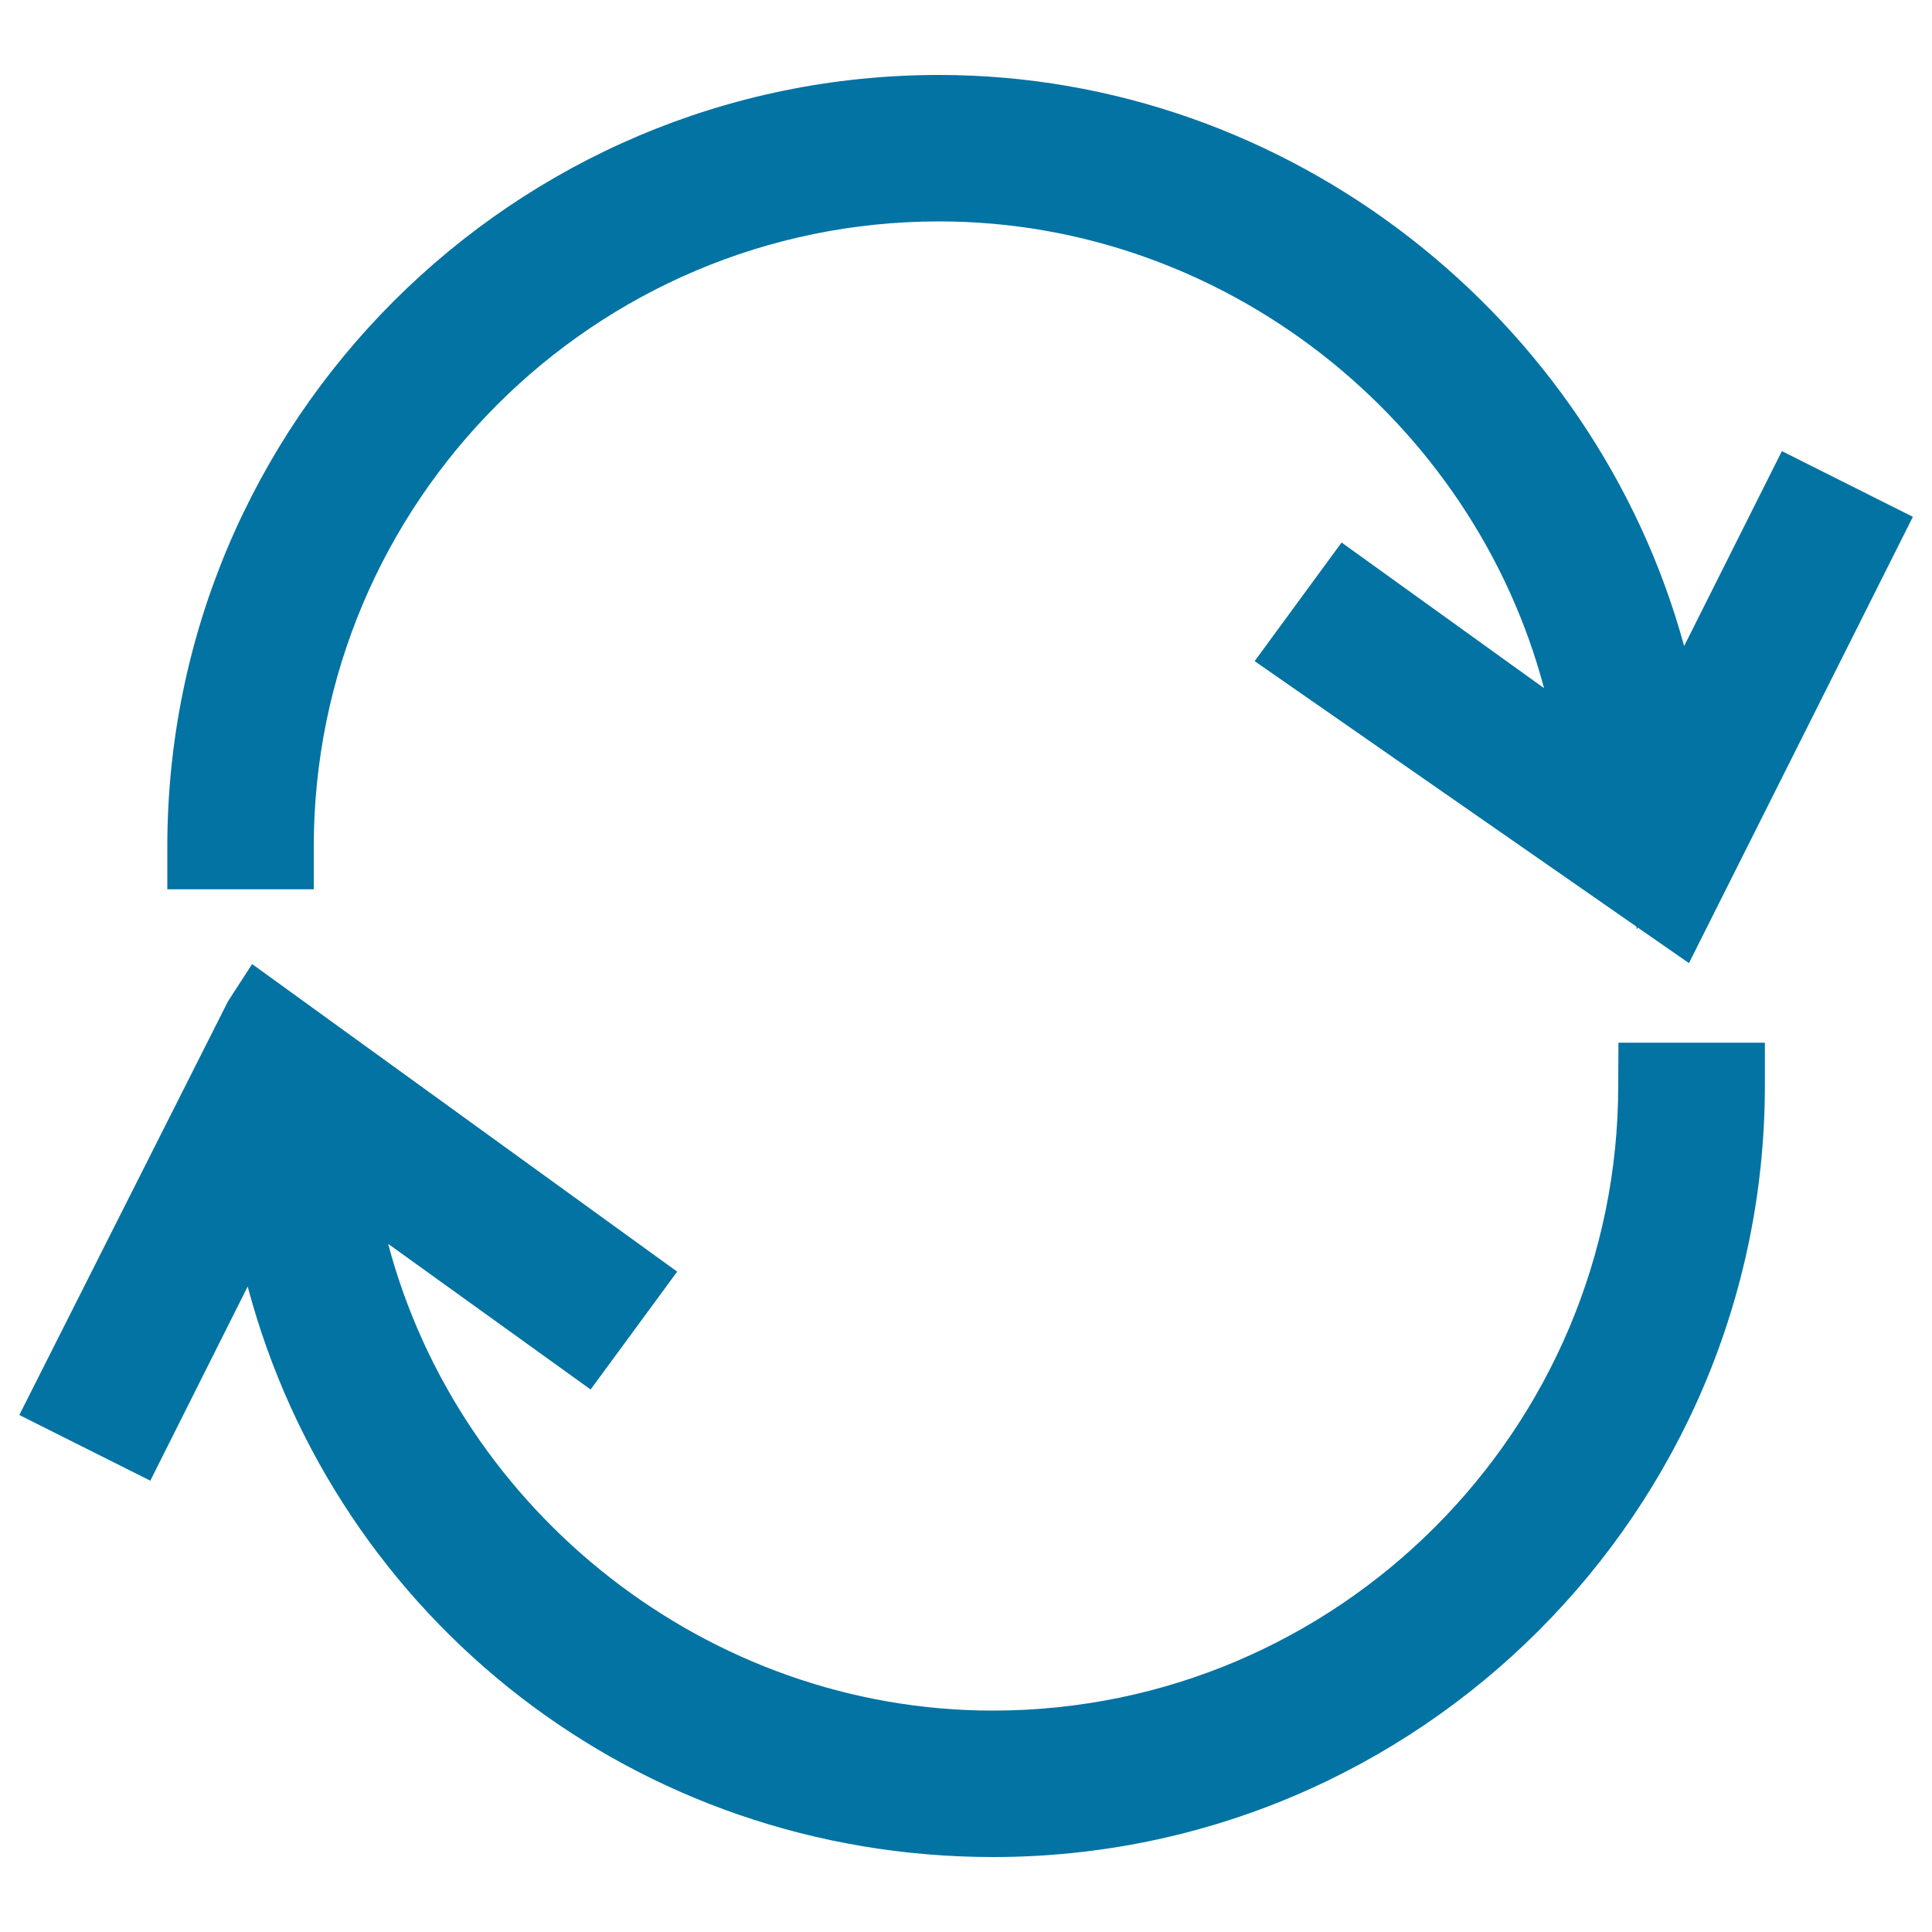
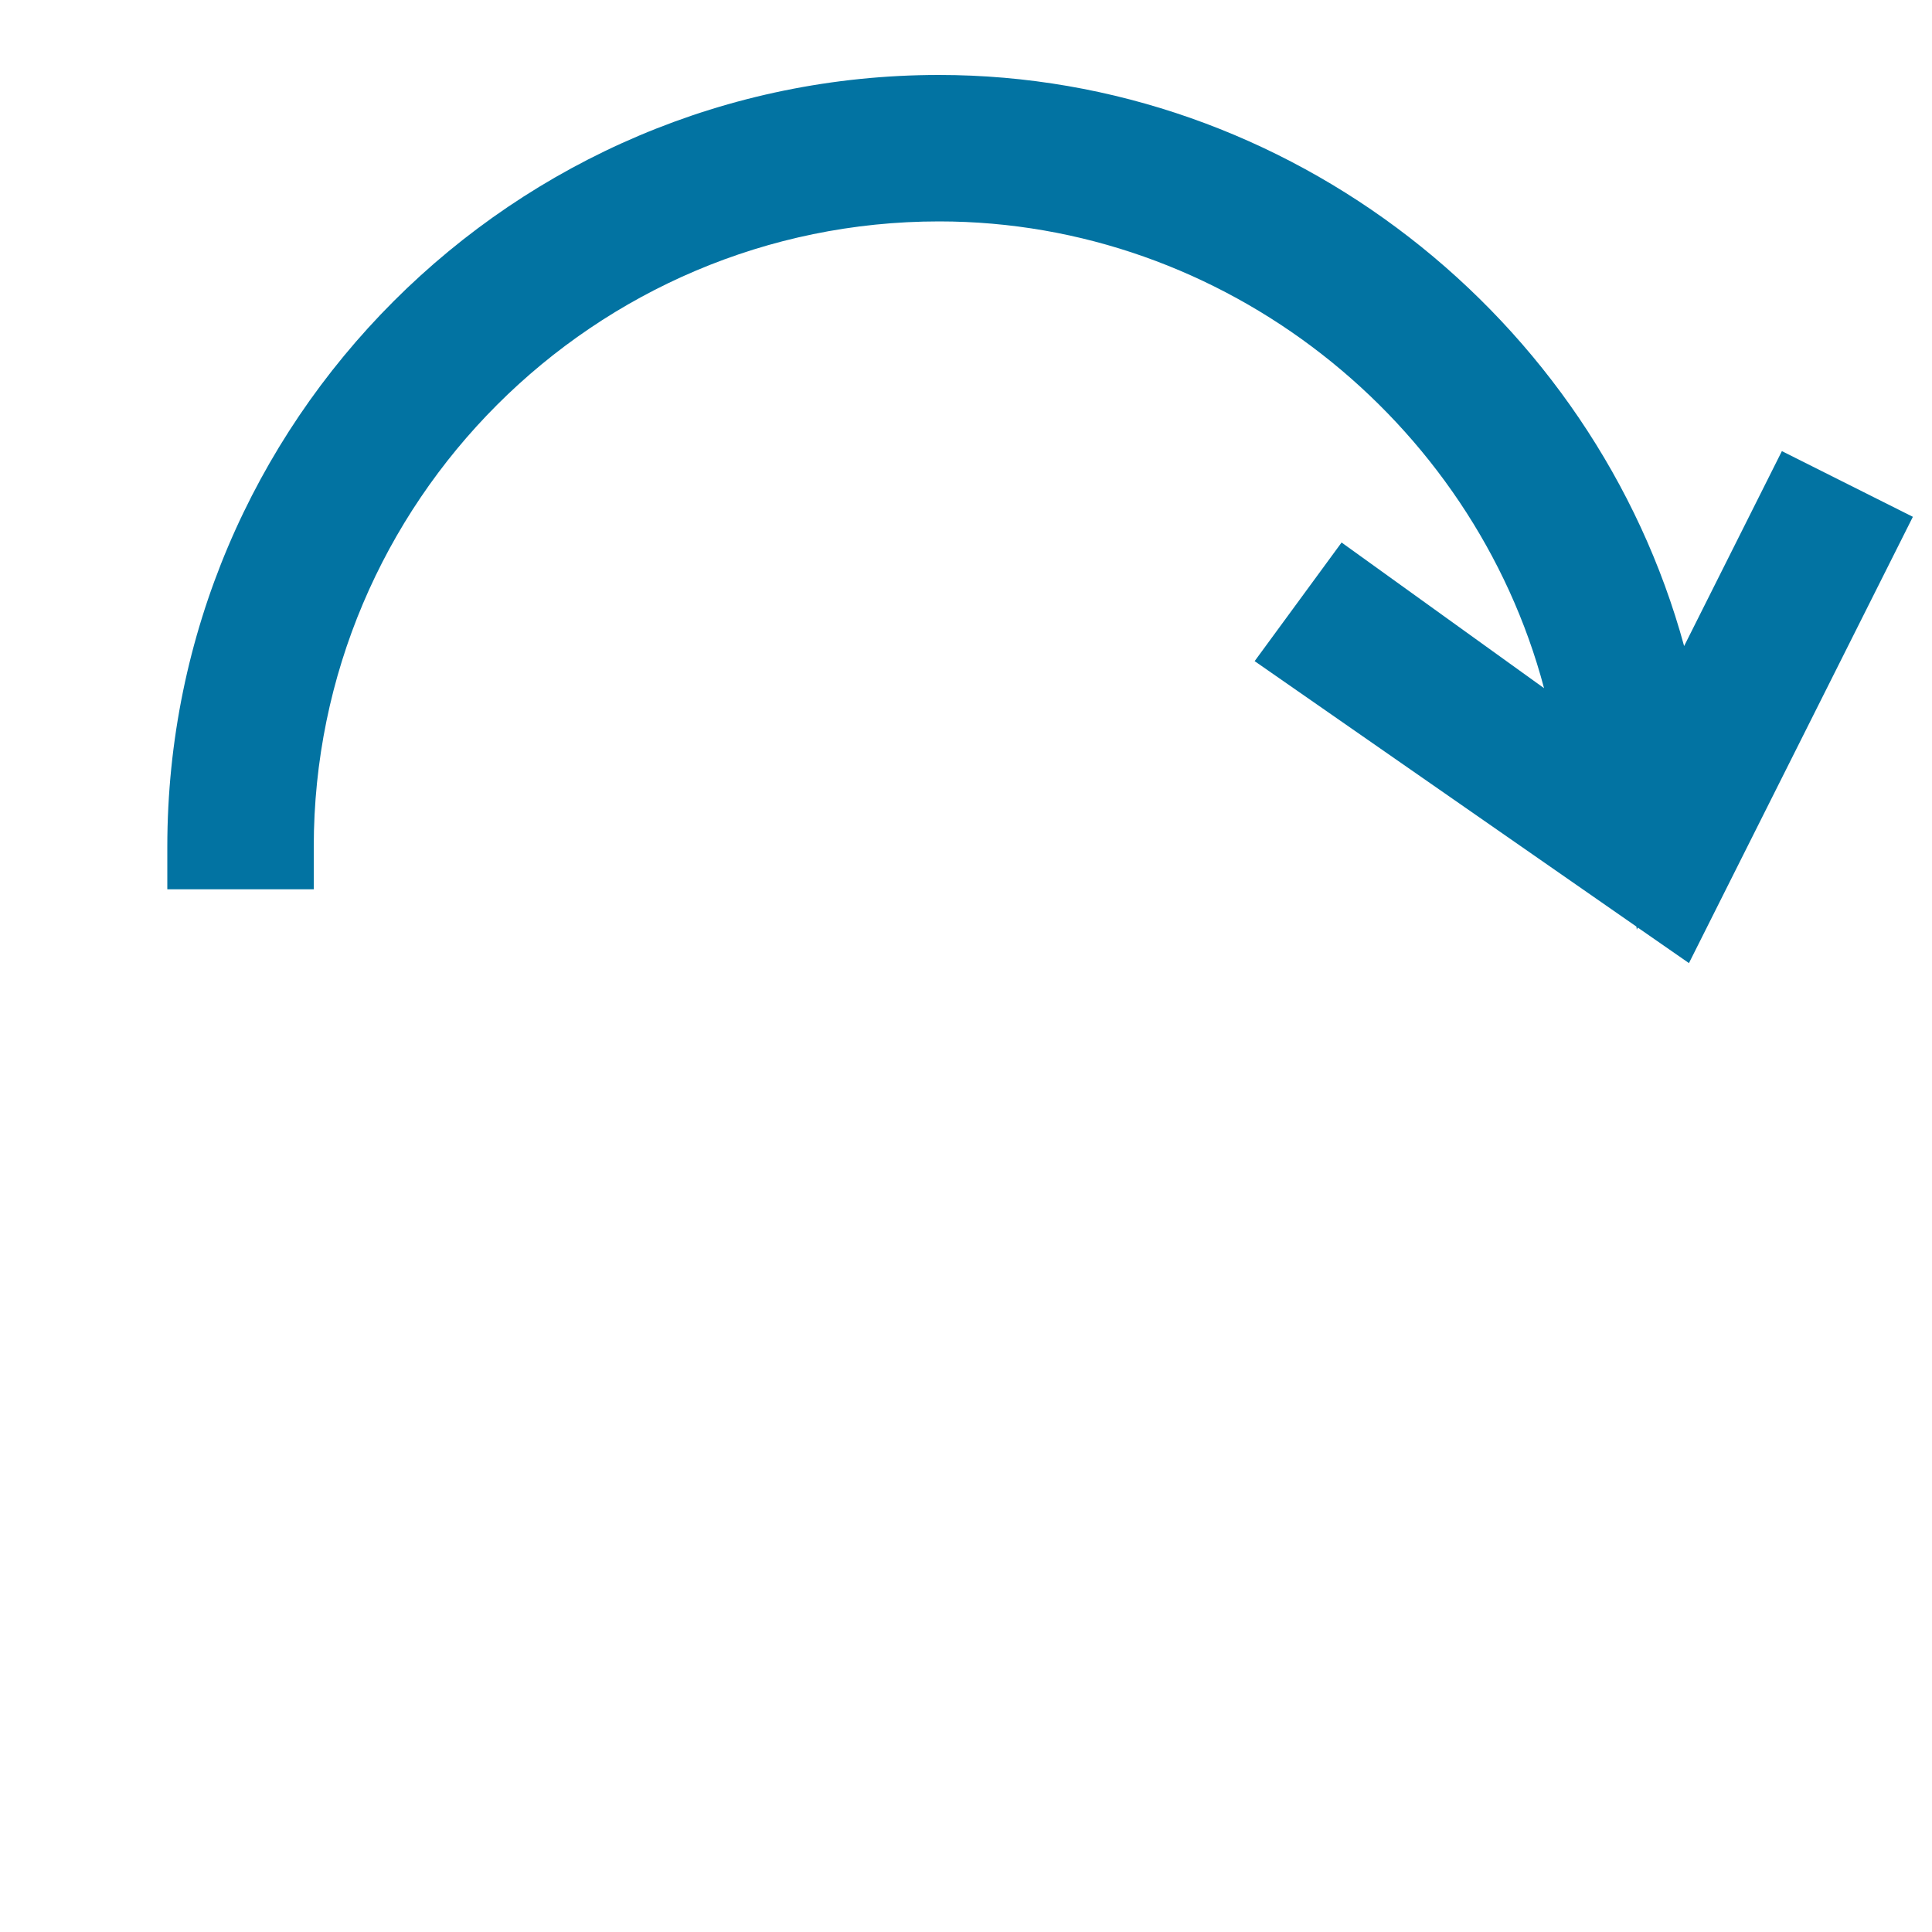
<svg xmlns="http://www.w3.org/2000/svg" viewBox="0 0 1000 1000" style="fill:#0273a2">
  <title>Synchronized SVG icon</title>
  <g>
    <g>
      <g>
        <path d="M162.4,438.3c0-178.5,145.2-323.7,323.7-323.7c147.5,0,276.2,102.7,313.1,241.6l-104.8-75.4l-45,61.4l197.6,137.4l0.2,1.6l0.5-1.1l26.5,18.4l115.9-231l-67.8-34l-50.6,100.9C825.2,164.2,667.2,38.8,486,38.8C265.8,38.8,86.6,218,86.6,438.3v22h75.8L162.4,438.3L162.4,438.3z" />
      </g>
      <g>
-         <path d="M837.6,561.7c0,178.4-145.2,323.7-323.7,323.7c-147.5,0-276.2-102.7-313-241.6l104.8,75.4l44.8-61l-220-159.2L118,518.3L10,732.4l67.8,34l50.4-100.5C174,838.2,329.6,961.2,514,961.2c220.3,0,399.5-179.2,399.5-399.5v-22h-75.8L837.6,561.7L837.6,561.7z" />
-       </g>
+         </g>
    </g>
  </g>
</svg>